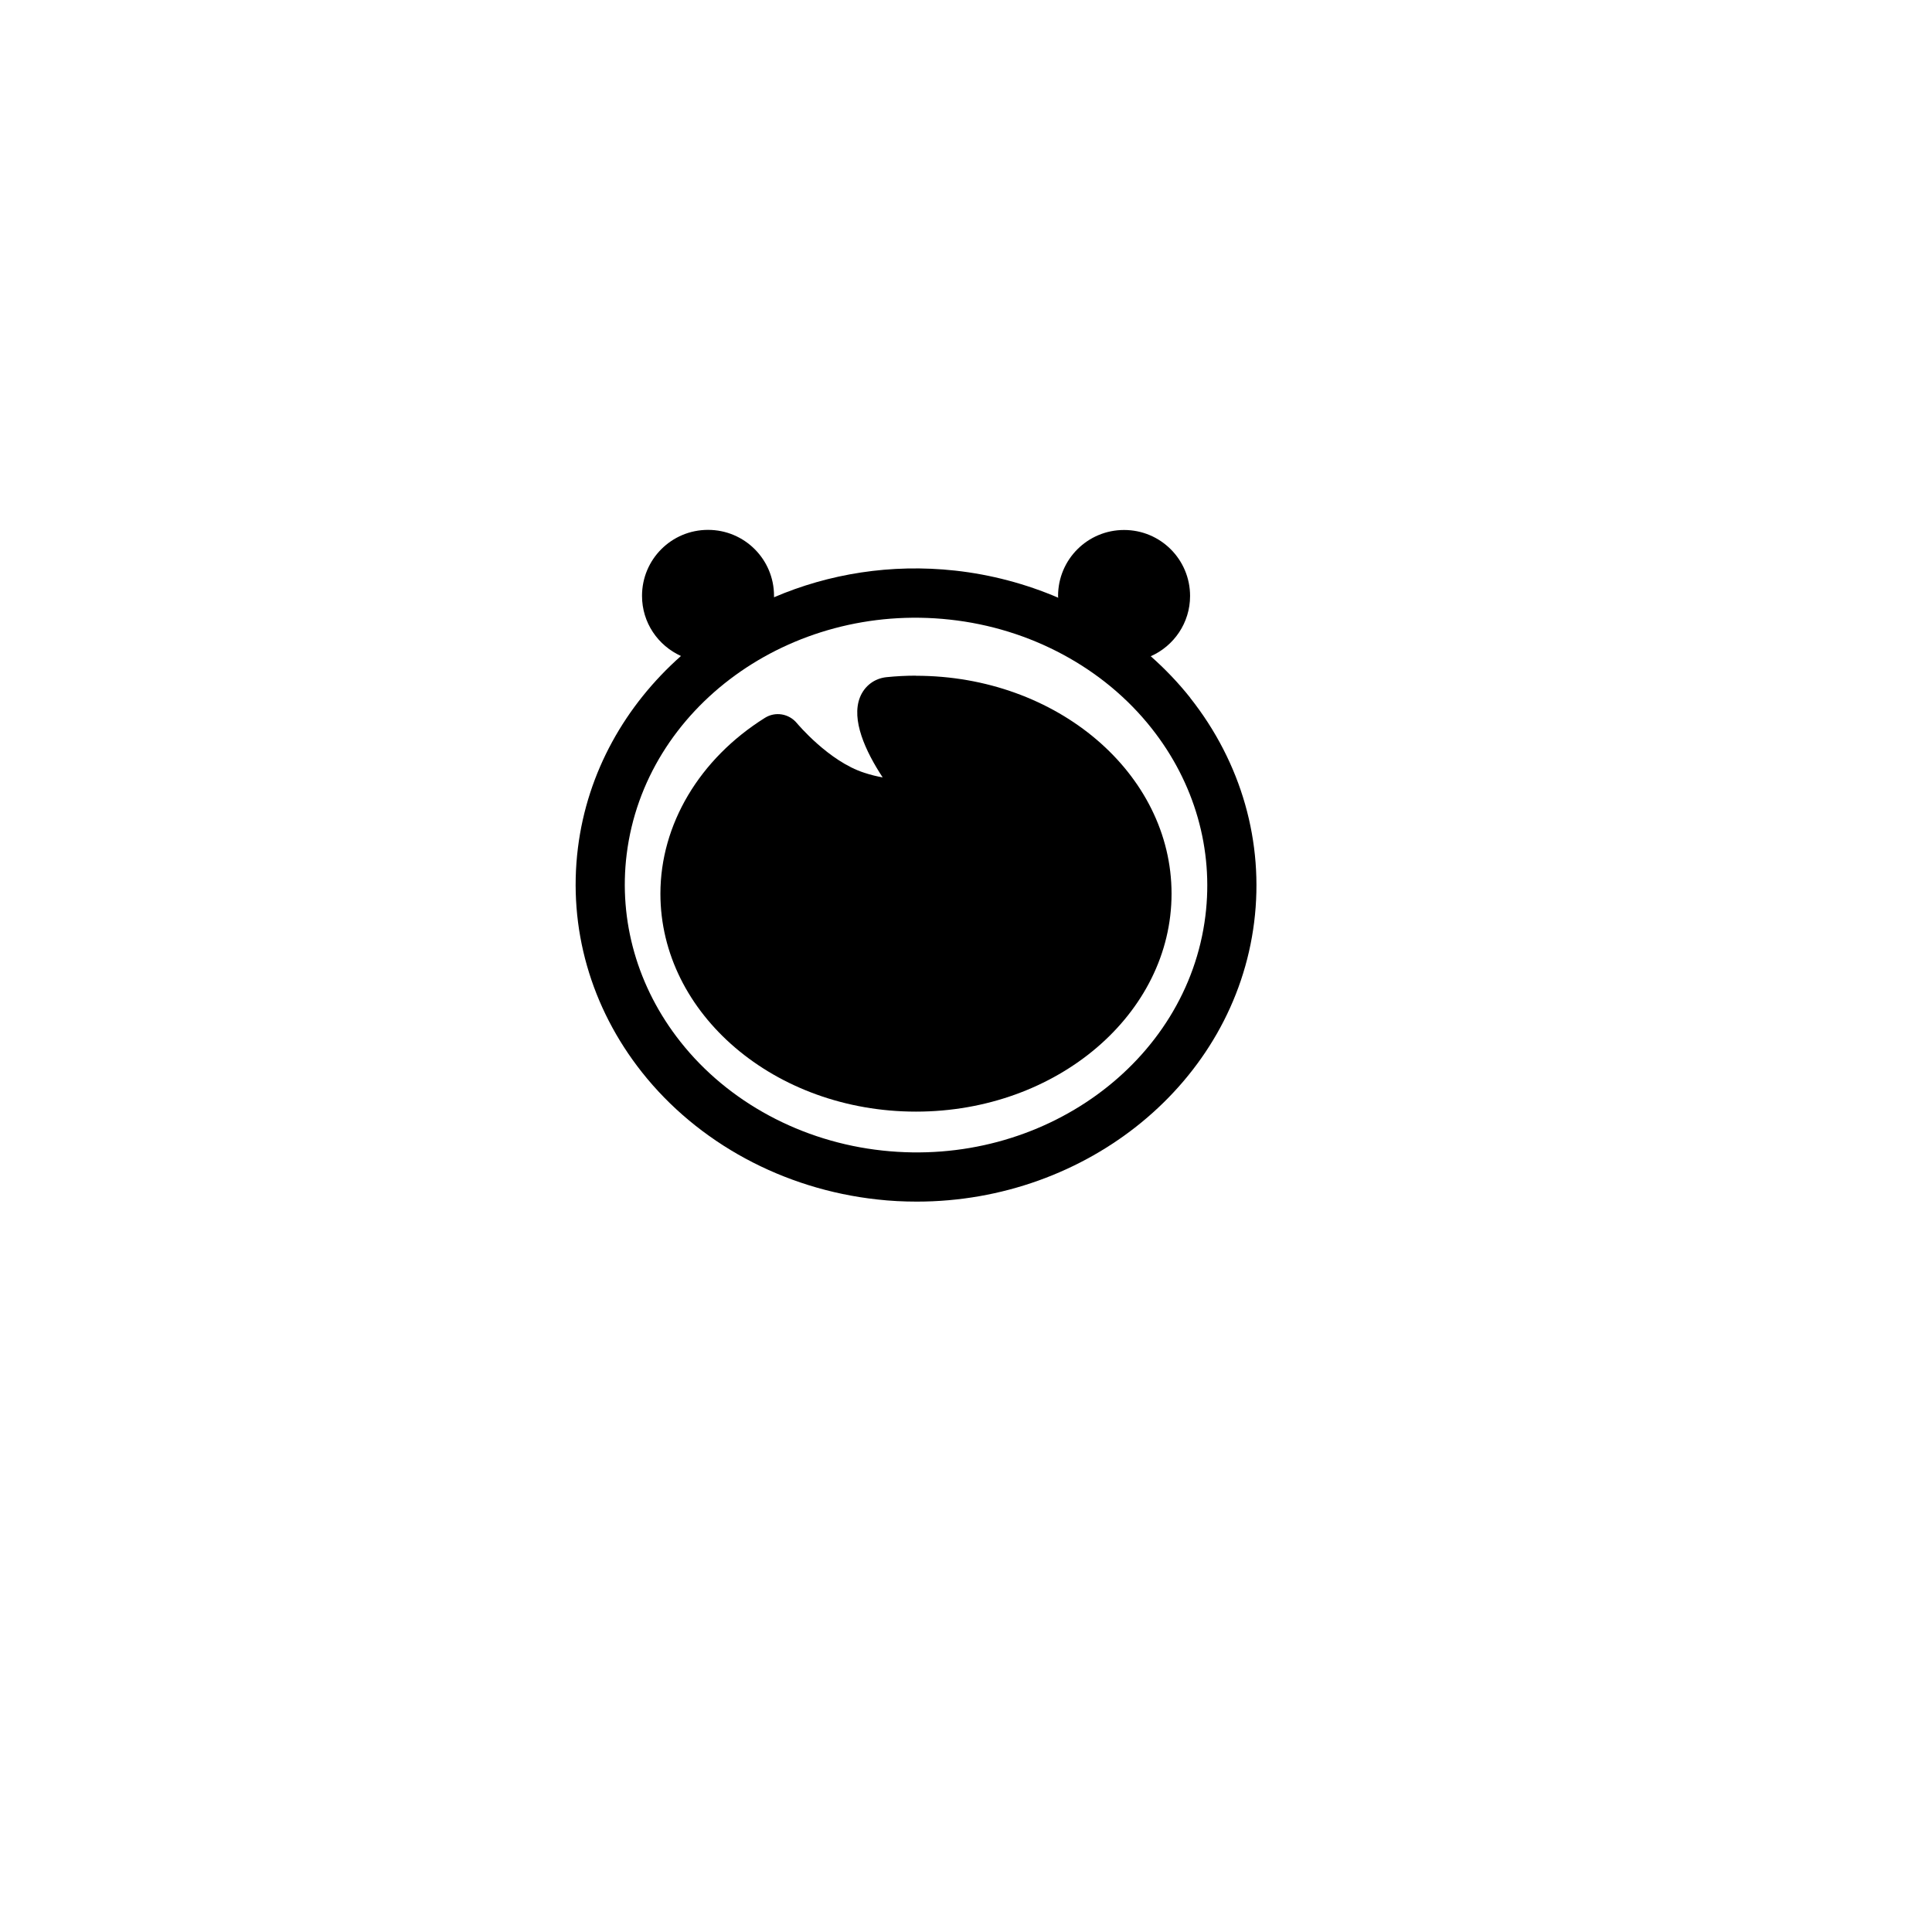
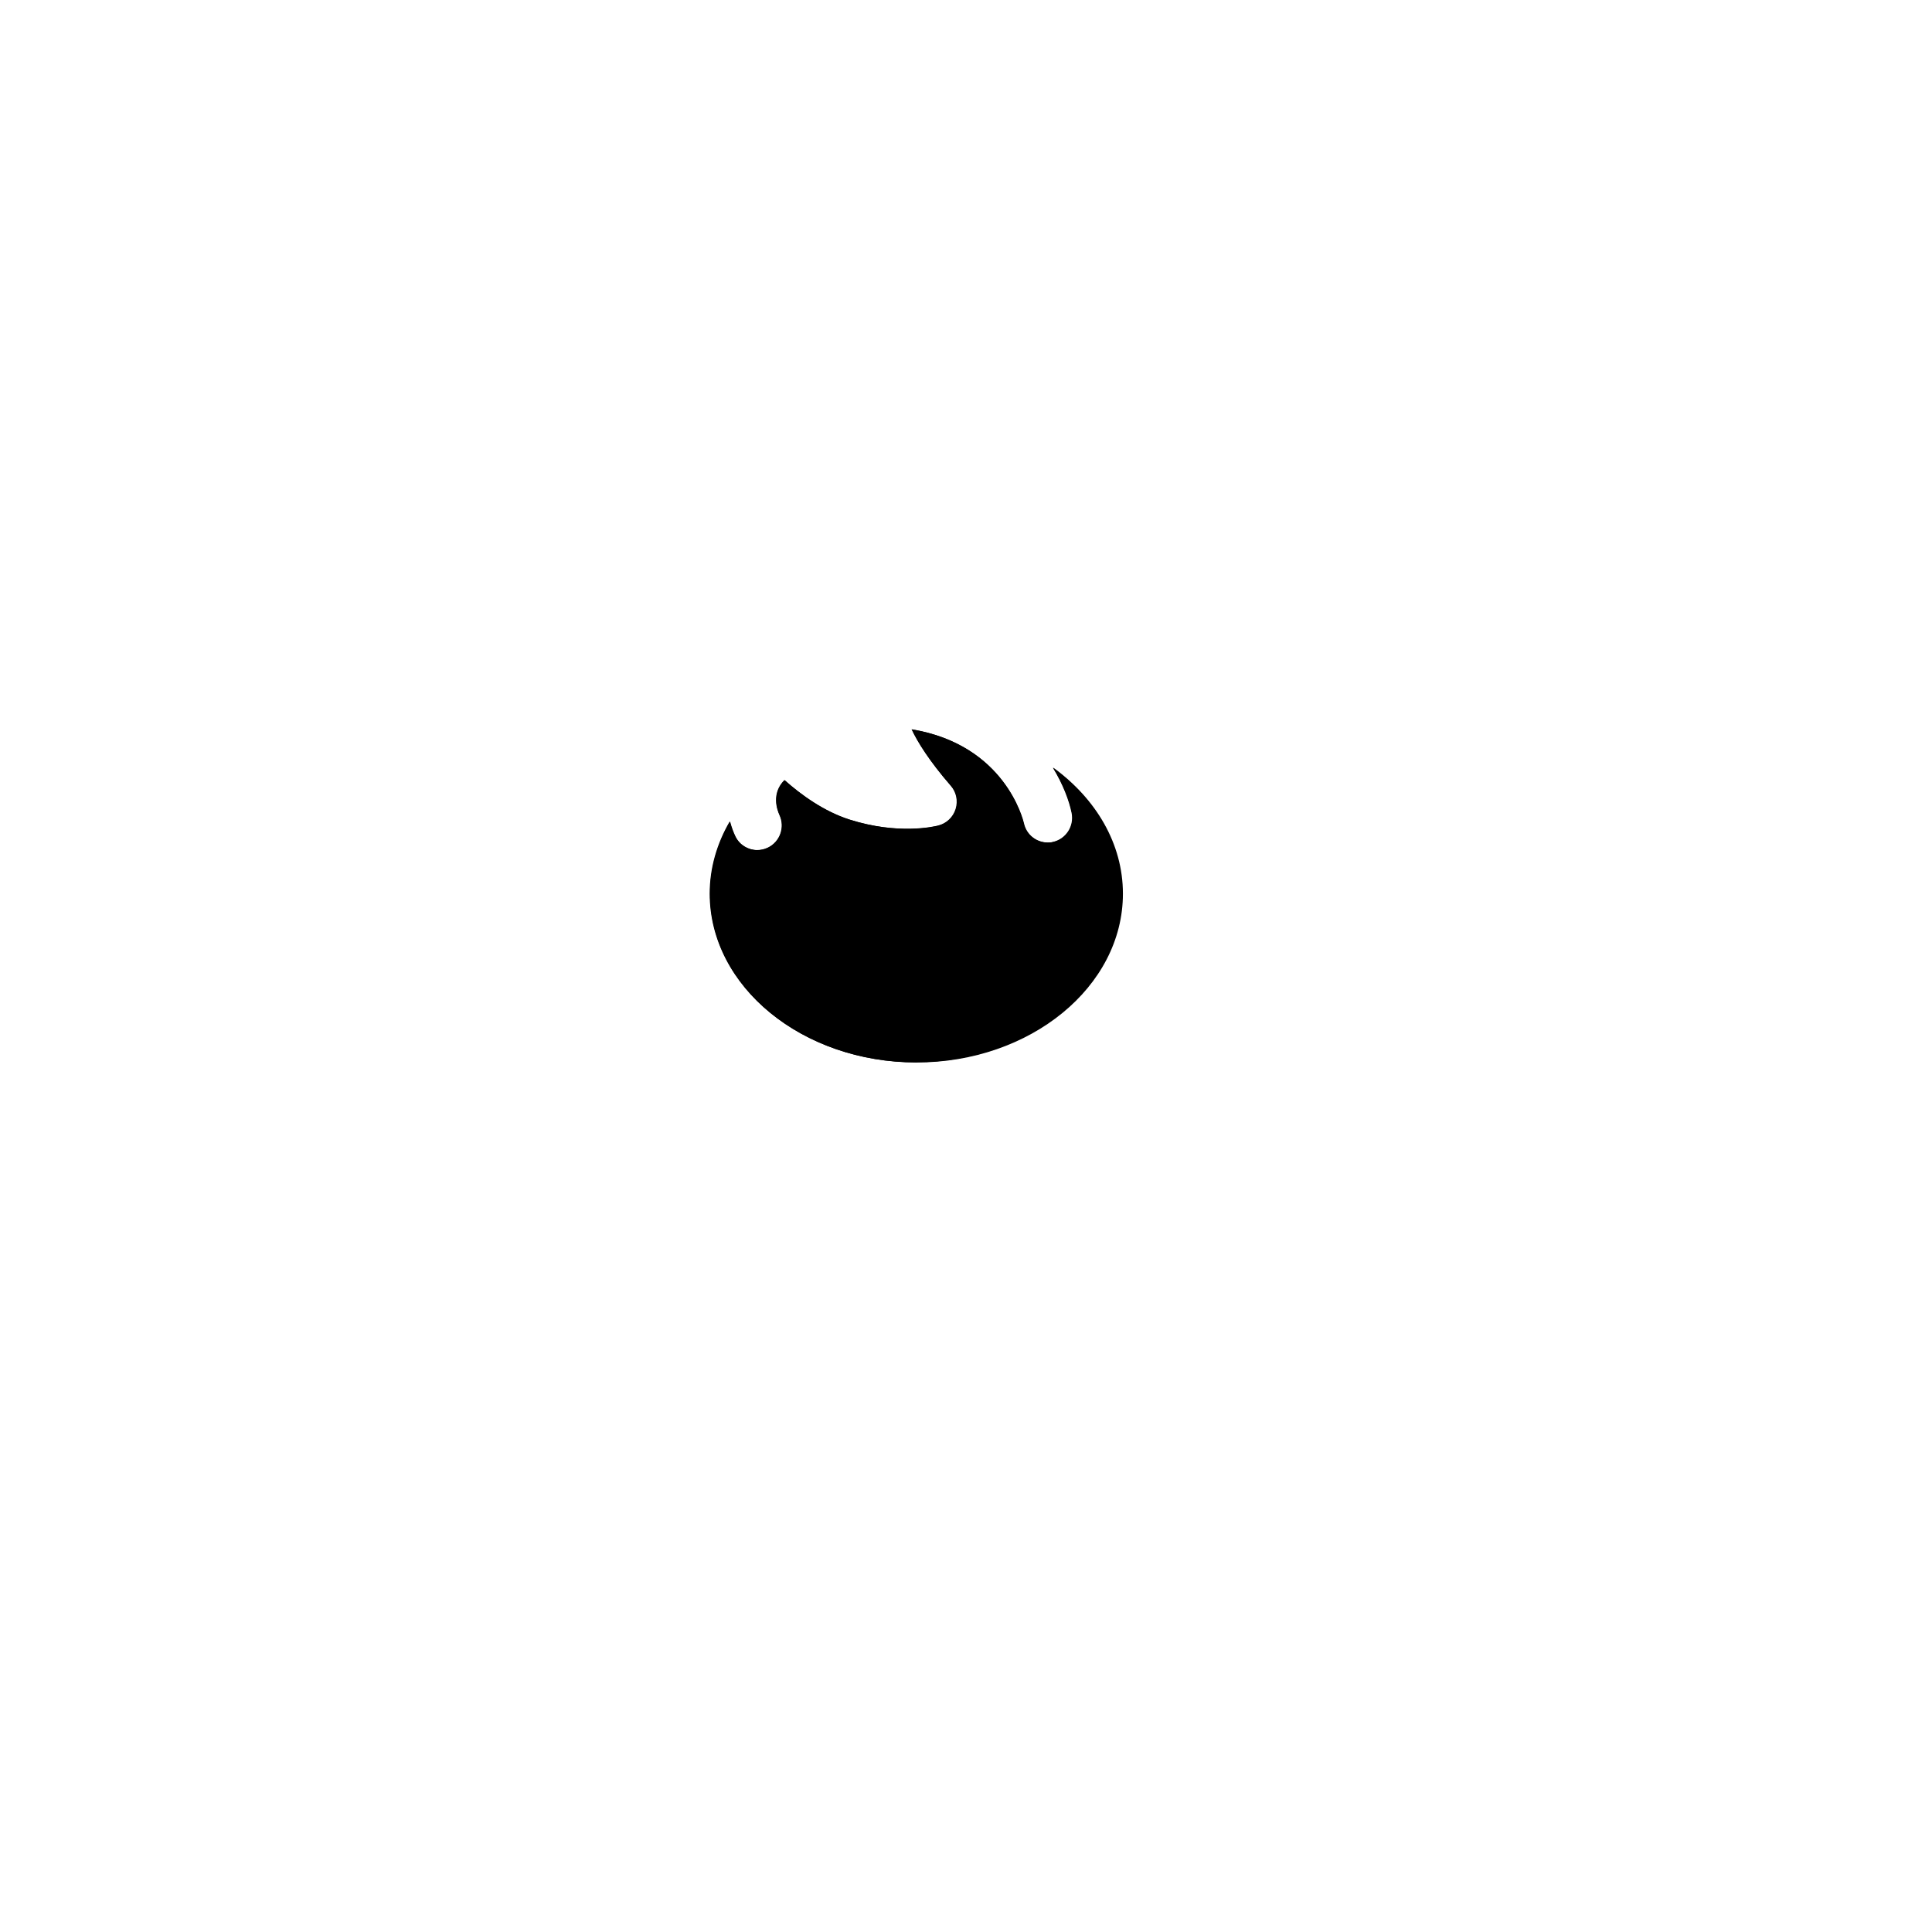
<svg xmlns="http://www.w3.org/2000/svg" width="104" height="104" viewBox="0 0 104 104" fill="none">
  <g filter="url(#filter0_d_1692_152)">
    <circle cx="49.564" cy="46.408" r="42.5" fill="white" style="fill:white;fill-opacity:1;" />
  </g>
-   <path d="M51.122 33.353C42.525 32.419 34.725 38.088 33.735 45.977C33.289 49.571 34.312 53.159 36.628 56.079C39.206 59.33 43.157 61.467 47.5 61.934C56.097 62.869 63.897 57.199 64.886 49.31C65.333 45.716 64.309 42.129 61.993 39.208C59.416 35.958 55.458 33.821 51.122 33.353Z" fill="white" style="fill:white;fill-opacity:1;" />
  <path d="M49.314 59.832C41.727 59.832 35.556 54.568 35.556 48.101C35.556 44.377 37.652 40.837 41.178 38.638C41.748 38.281 42.483 38.405 42.903 38.92C42.916 38.941 44.614 40.982 46.538 41.593C46.882 41.703 47.212 41.779 47.521 41.841C46.593 40.418 45.823 38.735 46.297 37.532C46.545 36.913 47.074 36.515 47.72 36.446C48.249 36.391 48.785 36.364 49.321 36.364C56.908 36.364 63.079 41.628 63.079 48.094C63.079 54.561 56.915 59.825 49.321 59.825L49.314 59.832Z" fill="white" style="fill:white;fill-opacity:1;" />
  <path d="M56.695 41.333C57.245 42.233 57.568 43.099 57.705 43.765C57.856 44.48 57.396 45.181 56.681 45.332C56.592 45.353 56.496 45.36 56.413 45.36C55.802 45.36 55.252 44.934 55.121 44.315C55.073 44.116 54.097 40.096 49.088 39.264C49.404 39.938 50.029 40.962 51.19 42.295C51.493 42.638 51.596 43.119 51.458 43.559C51.321 43.999 50.971 44.336 50.517 44.446C50.304 44.501 48.359 44.954 45.741 44.123C44.353 43.676 43.123 42.783 42.243 41.999C41.528 42.714 41.837 43.594 41.975 43.875C42.277 44.528 42.002 45.319 41.35 45.635C41.164 45.724 40.965 45.765 40.772 45.765C40.291 45.765 39.824 45.497 39.597 45.037C39.487 44.81 39.384 44.535 39.302 44.226C38.608 45.422 38.223 46.741 38.223 48.108C38.223 53.118 43.205 57.194 49.335 57.194C55.465 57.194 60.447 53.118 60.447 48.108C60.447 45.415 58.997 43.003 56.722 41.34L56.695 41.333Z" fill="#0D9DDA" style="fill:#0D9DDA;fill:color(display-p3 0.051 0.616 0.855);fill-opacity:1;" />
  <path d="M57.547 51.538C57.389 52.39 56.819 52.974 55.96 53.057C54.785 53.166 53.602 53.228 52.42 53.249C51.472 53.27 50.799 52.837 50.531 51.875C50.276 50.988 50.022 50.102 49.727 49.222C49.665 49.036 49.465 48.899 49.328 48.741C49.197 48.899 48.991 49.036 48.929 49.222C48.641 50.102 48.38 50.988 48.125 51.875C47.857 52.843 47.177 53.27 46.236 53.249C45.06 53.228 43.872 53.166 42.697 53.057C41.837 52.974 41.26 52.39 41.109 51.538C40.951 50.672 40.848 49.799 40.69 48.94C40.6 48.487 40.779 48.17 41.136 47.944C41.329 47.827 41.528 47.703 41.734 47.621C43.418 46.934 45.143 46.954 46.861 47.415C47.679 47.635 48.496 47.799 49.314 47.806C50.132 47.806 50.95 47.635 51.768 47.415C53.486 46.954 55.217 46.934 56.894 47.621C57.107 47.71 57.307 47.82 57.492 47.944C57.856 48.177 58.021 48.48 57.939 48.94C57.781 49.799 57.678 50.679 57.52 51.538H57.547Z" fill="#0D9DDA" style="fill:#0D9DDA;fill:color(display-p3 0.051 0.616 0.855);fill-opacity:1;" />
-   <path d="M64.069 37.559C63.43 36.755 62.715 36.006 61.945 35.326C63.189 34.776 64.062 33.532 64.062 32.082C64.062 30.117 62.474 28.529 60.509 28.529C58.544 28.529 56.956 30.117 56.956 32.082C56.956 32.117 56.956 32.151 56.97 32.178C55.224 31.429 53.348 30.928 51.41 30.715C47.954 30.337 44.614 30.887 41.666 32.151C41.666 32.123 41.666 32.103 41.666 32.075C41.666 30.11 40.078 28.523 38.113 28.523C36.147 28.523 34.56 30.11 34.56 32.075C34.56 33.519 35.419 34.749 36.656 35.312C33.673 37.958 31.619 41.545 31.11 45.641C30.574 49.943 31.797 54.231 34.553 57.715C37.563 61.522 42.174 64.017 47.218 64.567C47.933 64.649 48.648 64.683 49.356 64.683C58.509 64.683 66.433 58.292 67.512 49.64C68.048 45.339 66.825 41.05 64.069 37.566V37.552V37.559Z" fill="#032D60" style="fill:#032D60;fill:color(display-p3 0.012 0.176 0.377);fill-opacity:1;" />
-   <path d="M64.886 49.31C63.904 57.206 56.097 62.869 47.5 61.934C43.157 61.467 39.192 59.33 36.628 56.079C34.312 53.152 33.289 49.558 33.735 45.977C34.718 38.081 42.525 32.419 51.122 33.353C55.465 33.821 59.43 35.958 61.993 39.208C64.309 42.136 65.333 45.73 64.886 49.31Z" fill="white" style="fill:white;fill-opacity:1;" />
-   <path d="M49.314 36.371C48.778 36.371 48.242 36.398 47.713 36.453C47.074 36.522 46.538 36.92 46.291 37.539C45.816 38.742 46.579 40.425 47.514 41.848C47.211 41.793 46.882 41.717 46.531 41.6C44.614 40.989 42.916 38.948 42.896 38.927C42.47 38.412 41.734 38.288 41.171 38.645C37.652 40.851 35.55 44.383 35.55 48.108C35.55 54.582 41.714 59.839 49.307 59.839C56.901 59.839 63.065 54.575 63.065 48.108C63.065 41.642 56.901 36.377 49.307 36.377L49.314 36.371Z" fill="#032D60" style="fill:#032D60;fill:color(display-p3 0.012 0.176 0.377);fill-opacity:1;" />
  <path d="M49.314 57.186C43.184 57.186 38.202 53.111 38.202 48.101C38.202 46.734 38.587 45.407 39.281 44.218C39.364 44.528 39.467 44.809 39.577 45.029C39.81 45.49 40.271 45.758 40.752 45.758C40.944 45.758 41.143 45.717 41.329 45.627C41.982 45.318 42.264 44.528 41.954 43.868C41.831 43.593 41.508 42.707 42.222 41.992C43.102 42.775 44.332 43.676 45.72 44.115C48.338 44.947 50.283 44.493 50.496 44.438C50.943 44.328 51.3 43.992 51.438 43.552C51.575 43.112 51.479 42.631 51.17 42.287C50.008 40.947 49.383 39.93 49.067 39.257C54.07 40.081 55.053 44.108 55.101 44.308C55.231 44.933 55.781 45.352 56.392 45.352C56.482 45.352 56.571 45.352 56.66 45.325C57.375 45.174 57.829 44.473 57.684 43.758C57.547 43.092 57.224 42.226 56.674 41.325C58.956 42.995 60.399 45.407 60.399 48.094C60.399 53.104 55.417 57.179 49.287 57.179L49.314 57.186Z" fill="#0D9DDA" style="fill:#0D9DDA;fill:color(display-p3 0.051 0.616 0.855);fill-opacity:1;" />
  <path d="M57.478 47.937C57.286 47.82 57.087 47.696 56.88 47.614C55.197 46.927 53.472 46.947 51.754 47.408C50.936 47.628 50.118 47.793 49.3 47.8C48.483 47.8 47.665 47.628 46.847 47.408C45.129 46.947 43.397 46.927 41.721 47.614C41.508 47.703 41.308 47.813 41.123 47.937C40.758 48.171 40.594 48.473 40.676 48.933C40.834 49.792 40.937 50.672 41.095 51.531C41.253 52.383 41.824 52.967 42.683 53.05C43.858 53.16 45.04 53.221 46.222 53.242C47.17 53.263 47.844 52.83 48.112 51.868C48.366 50.981 48.62 50.095 48.916 49.215C48.978 49.03 49.177 48.892 49.314 48.734C49.445 48.892 49.651 49.03 49.713 49.215C50.002 50.095 50.263 50.981 50.517 51.868C50.785 52.837 51.465 53.263 52.407 53.242C53.582 53.221 54.771 53.16 55.946 53.05C56.805 52.967 57.382 52.383 57.533 51.531C57.691 50.665 57.794 49.792 57.953 48.933C58.042 48.48 57.863 48.164 57.506 47.937H57.478Z" fill="#032D60" style="fill:#032D60;fill:color(display-p3 0.012 0.176 0.377);fill-opacity:1;" />
  <defs>
    <filter id="filter0_d_1692_152" x="0.78" y="0.765" width="102.283" height="102.283" filterUnits="userSpaceOnUse" color-interpolation-filters="sRGB">
      <feFlood flood-opacity="0" result="BackgroundImageFix" />
      <feColorMatrix in="SourceAlpha" type="matrix" values="0 0 0 0 0 0 0 0 0 0 0 0 0 0 0 0 0 0 127 0" result="hardAlpha" />
      <feMorphology radius="0.786" operator="dilate" in="SourceAlpha" result="effect1_dropShadow_1692_152" />
      <feOffset dx="2.357" dy="5.499" />
      <feGaussianBlur stdDeviation="3.928" />
      <feComposite in2="hardAlpha" operator="out" />
      <feColorMatrix type="matrix" values="0 0 0 0 0 0 0 0 0 0 0 0 0 0 0 0 0 0 0.15 0" />
      <feBlend mode="normal" in2="BackgroundImageFix" result="effect1_dropShadow_1692_152" />
      <feBlend mode="normal" in="SourceGraphic" in2="effect1_dropShadow_1692_152" result="shape" />
    </filter>
  </defs>
</svg>